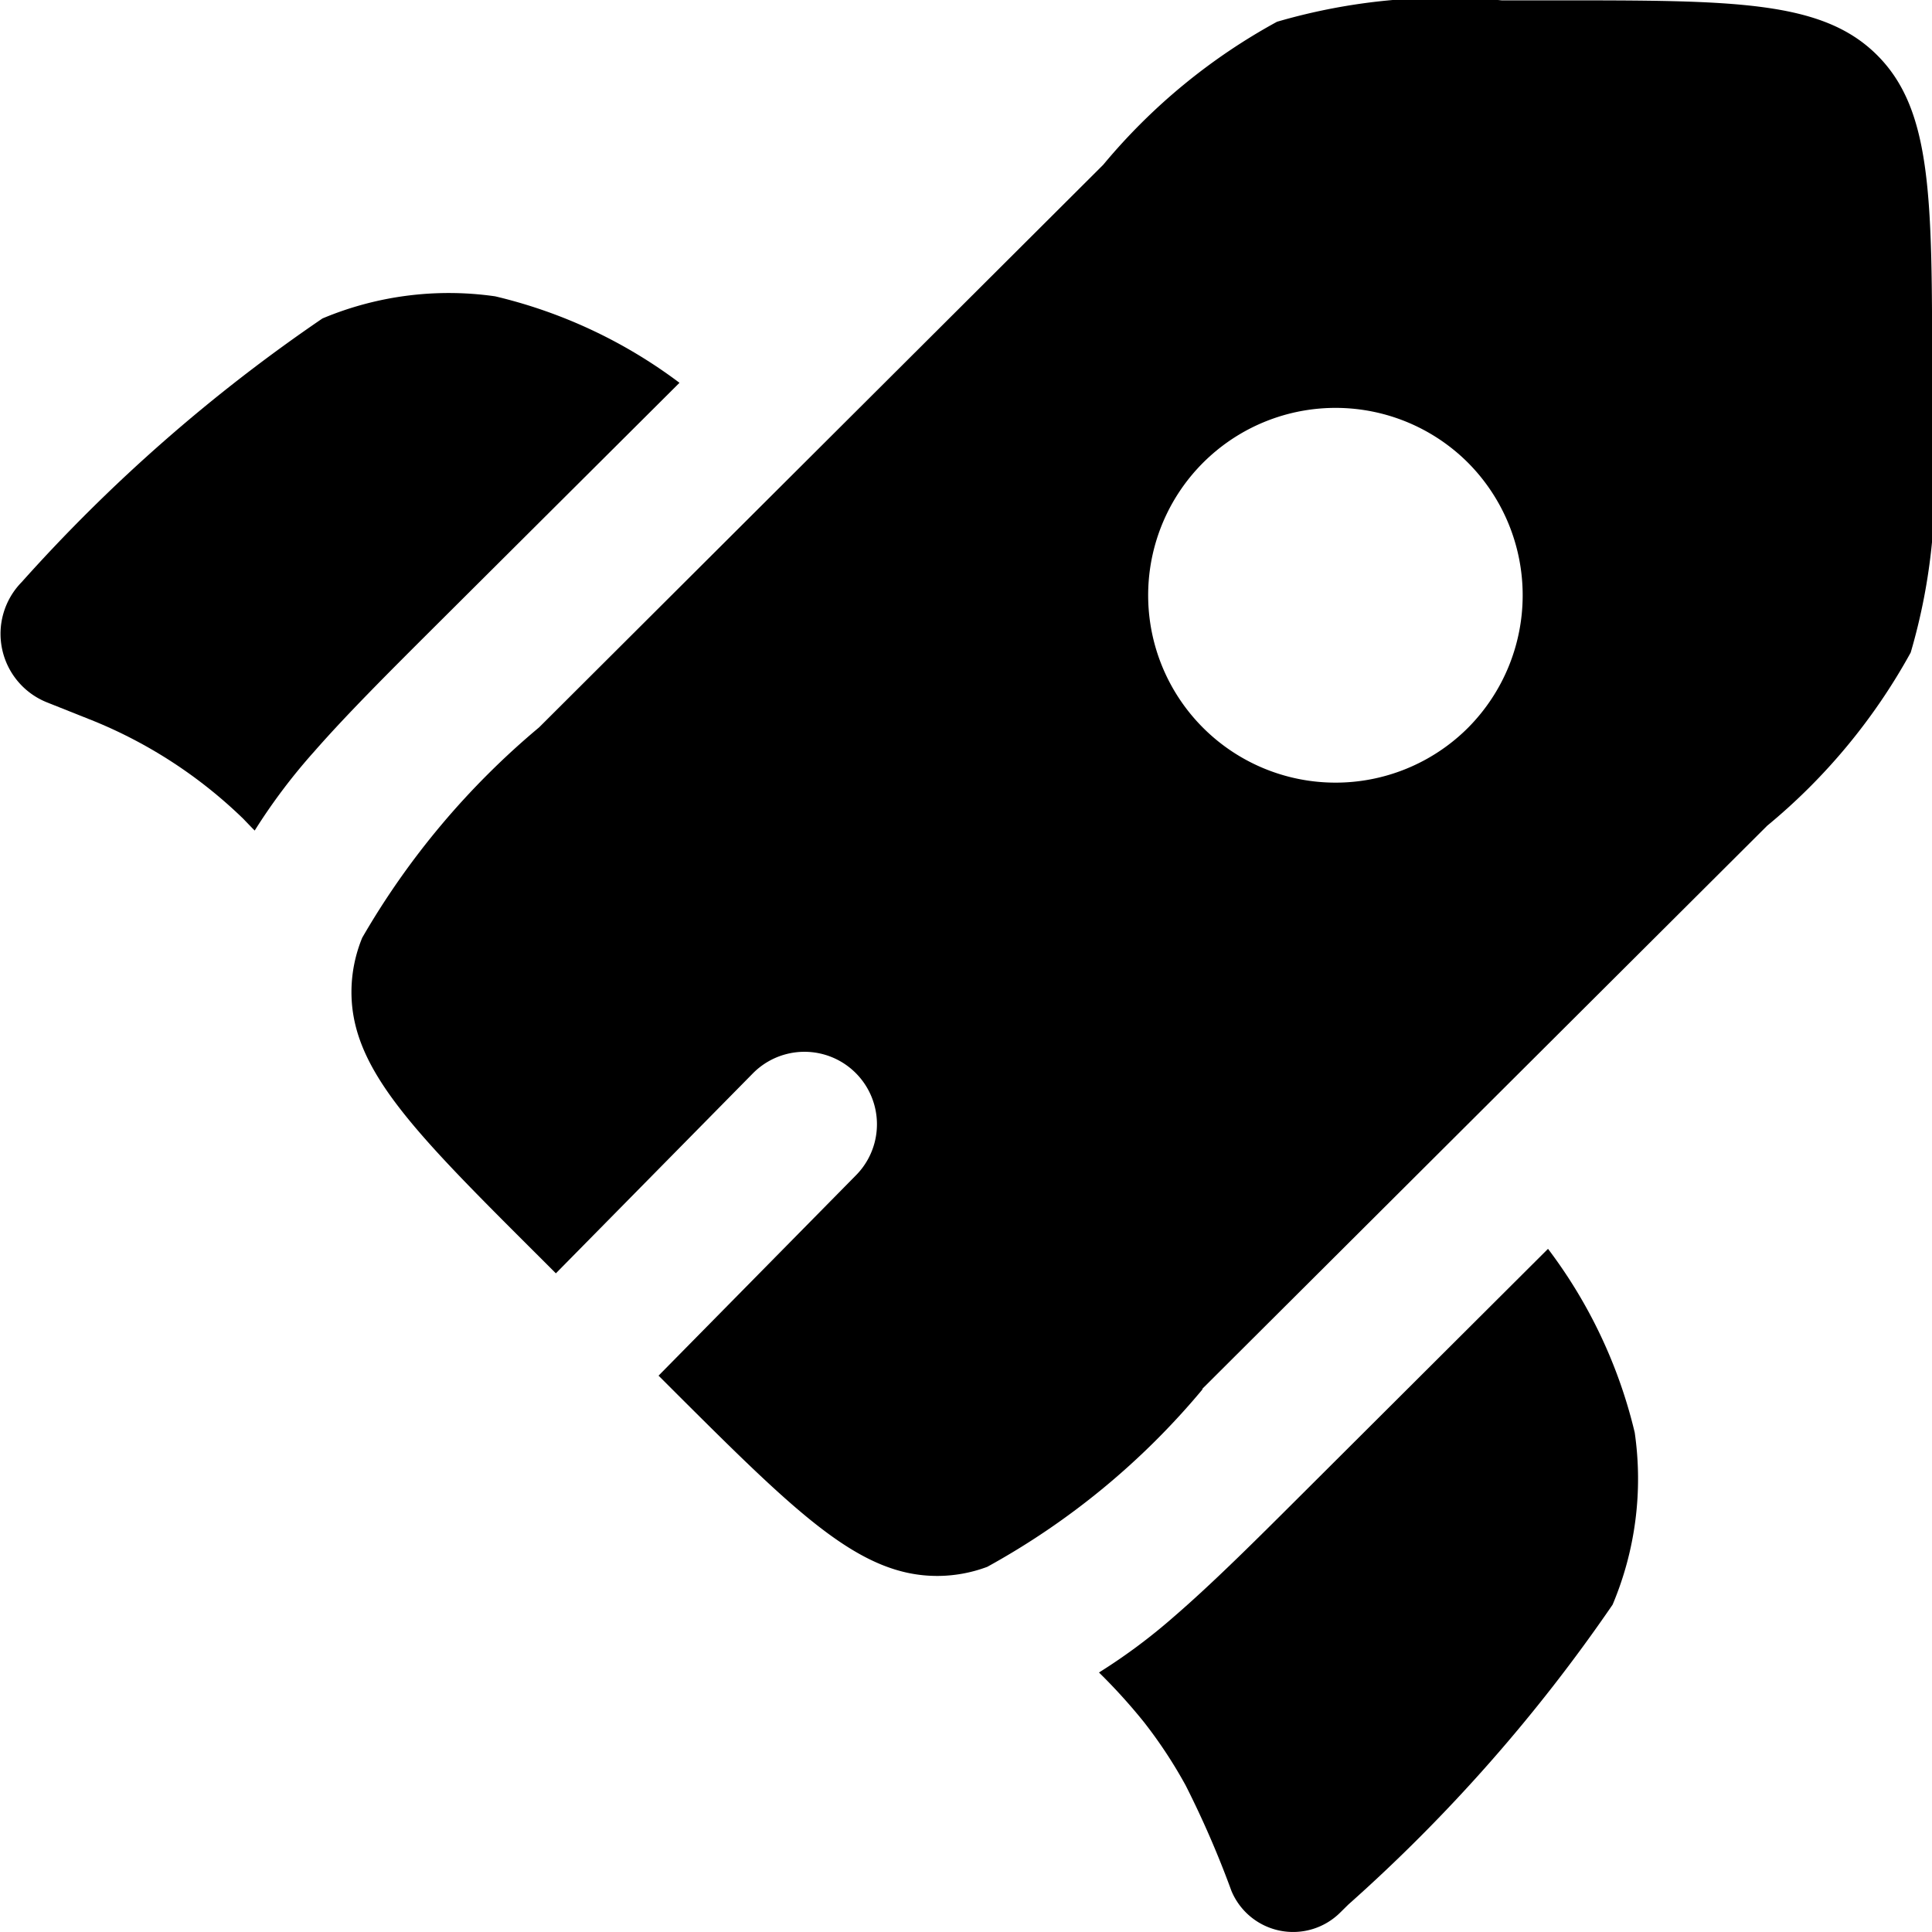
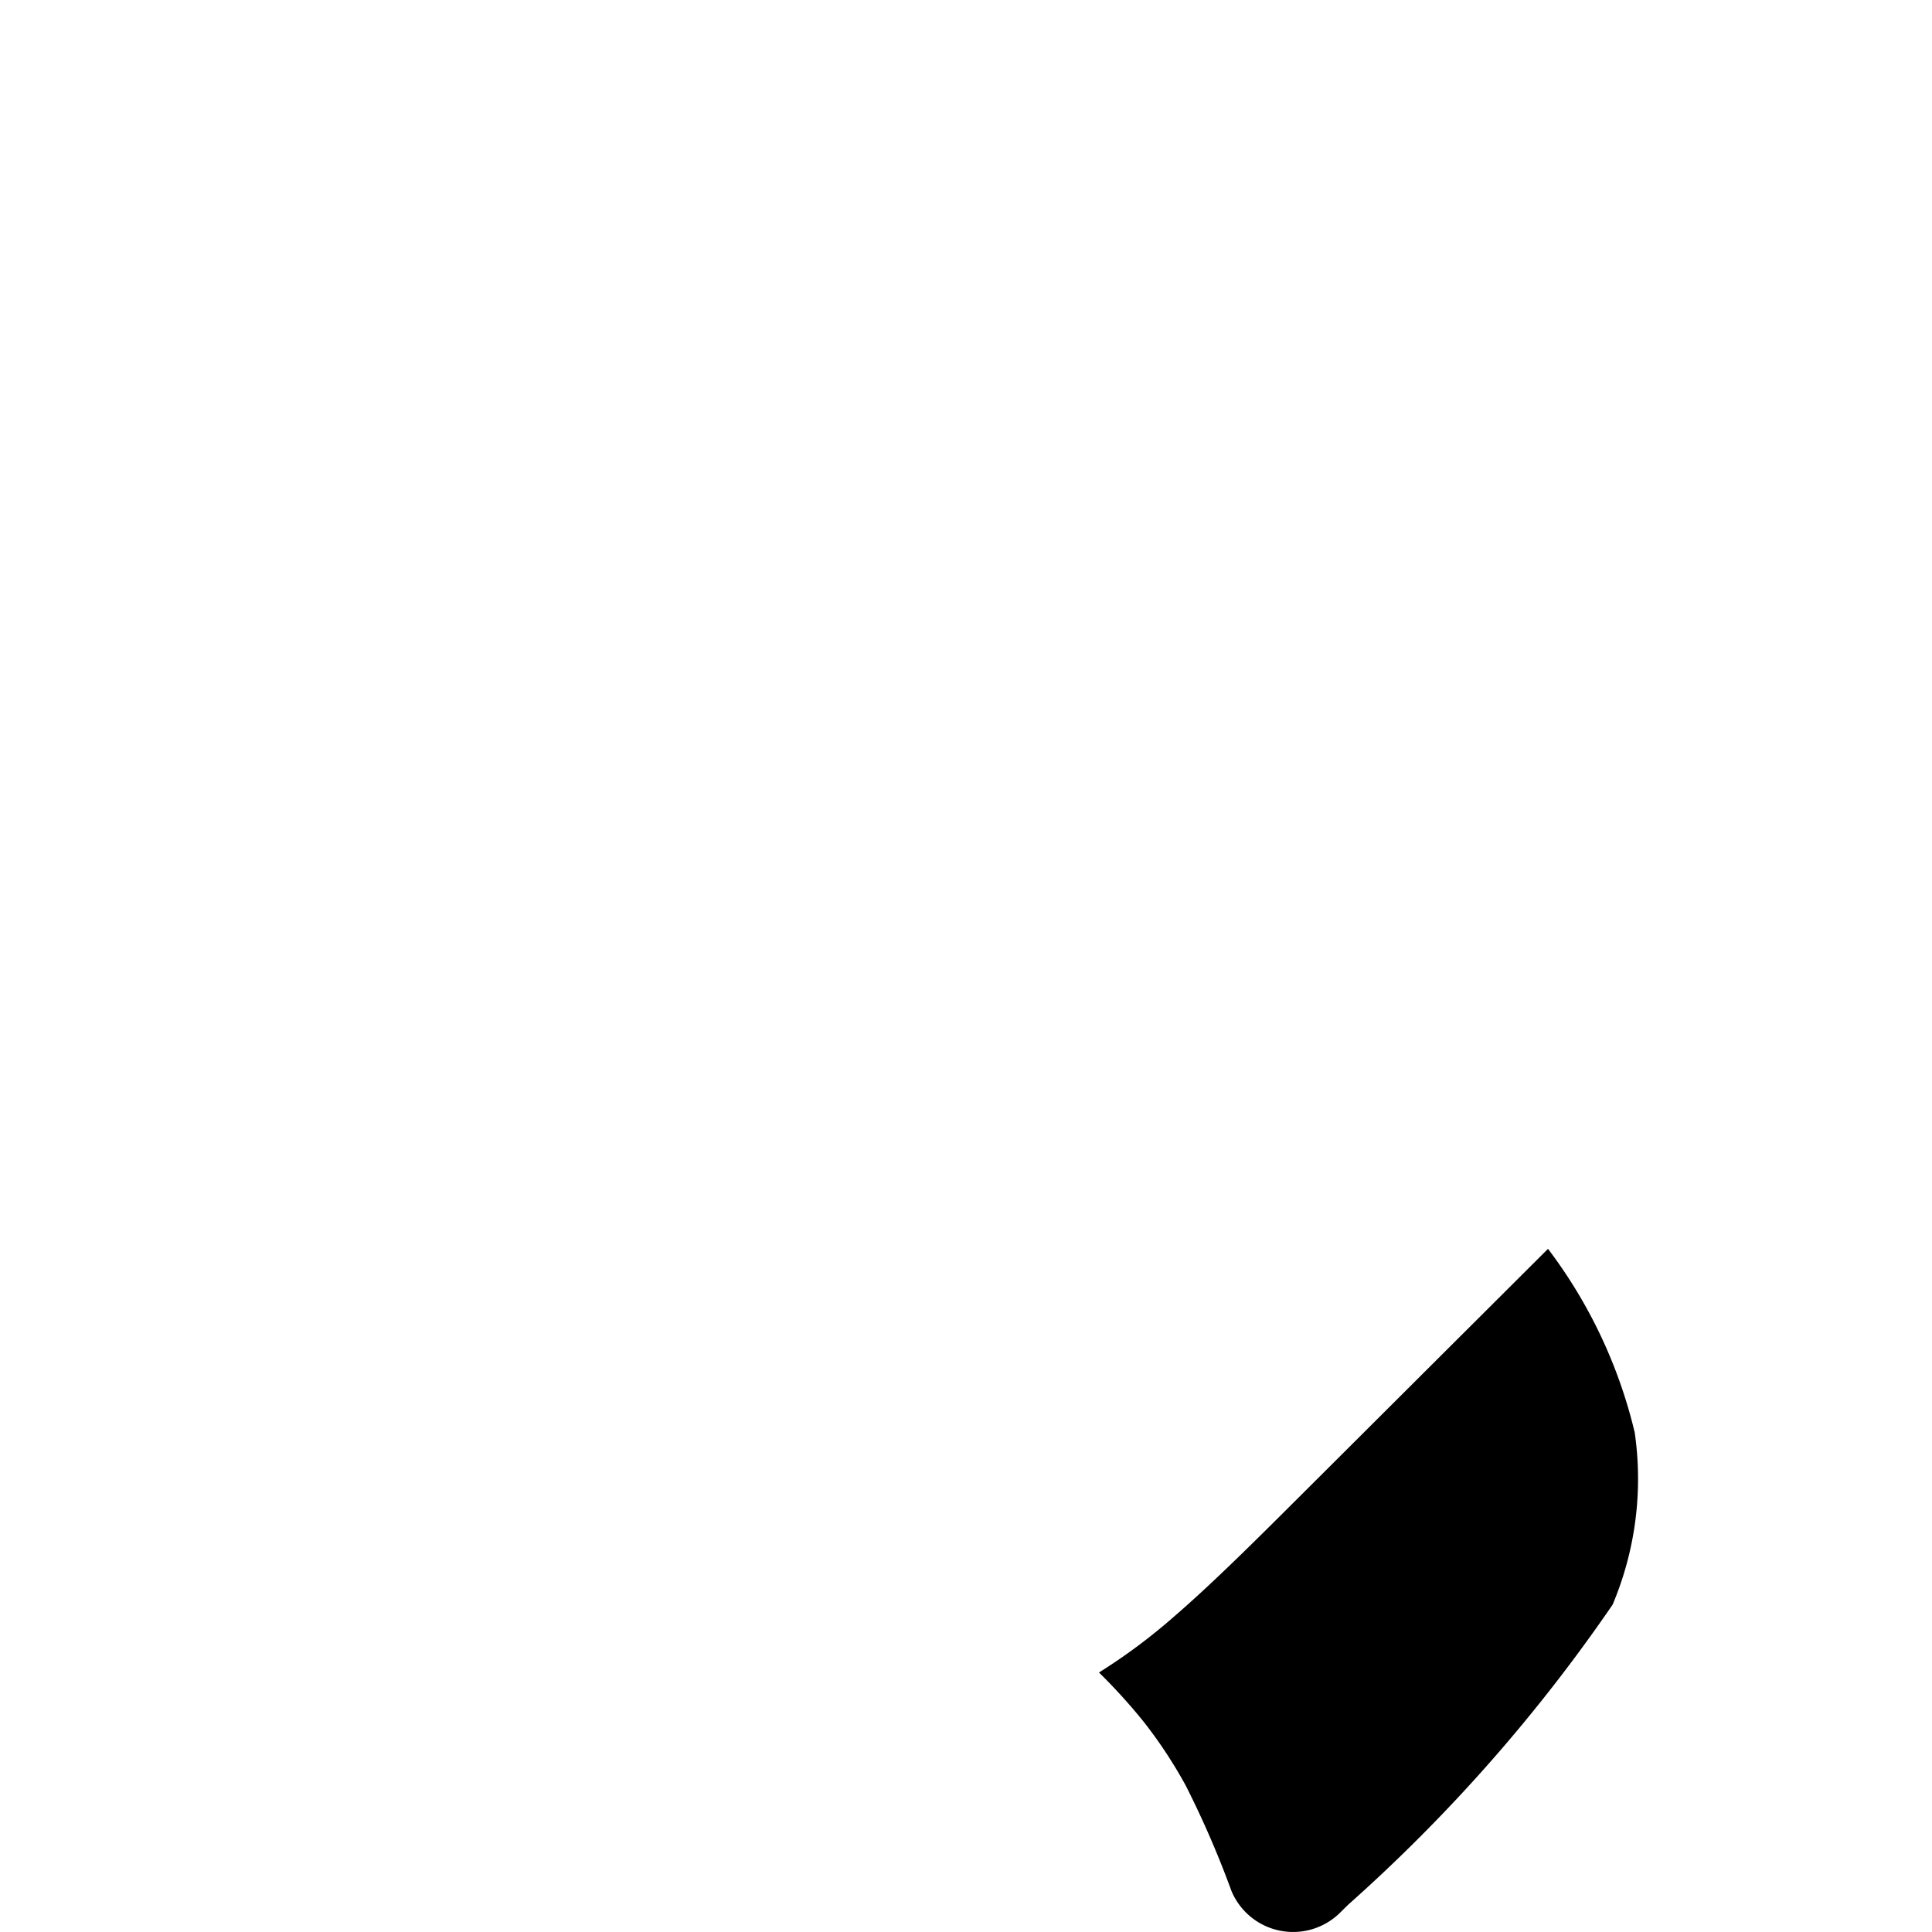
<svg xmlns="http://www.w3.org/2000/svg" width="16.332" height="16.332" viewBox="0 0 16.332 16.332">
  <g id="Innovations_Icon_Fill" data-name="Innovations Icon Fill" transform="translate(-1.334 -1.334)">
-     <path id="Path_11588" data-name="Path 11588" d="M7.078,4.115,5,6.185c-.382.381-.732.73-1.008,1.045a4.964,4.964,0,0,0-.505.67l-.02-.02L3.39,7.8a3.966,3.966,0,0,0-1.251-.821l-.1-.04-.309-.123A.624.624,0,0,1,1.517,5.8,13.917,13.917,0,0,1,4.06,3.571a2.76,2.76,0,0,1,1.46-.187,4.2,4.2,0,0,1,1.558.731Z" transform="translate(0 0.455)" />
    <path id="Path_11589" data-name="Path 11589" d="M8.918,13.533a4.887,4.887,0,0,1,.379.418,3.949,3.949,0,0,1,.354.537,8.219,8.219,0,0,1,.387.892.565.565,0,0,0,.919.183l.069-.068A13.9,13.9,0,0,0,13.26,12.96a2.736,2.736,0,0,0,.187-1.455,4.17,4.17,0,0,0-.733-1.553l-2.084,2.078c-.39.389-.748.746-1.072,1.026a4.905,4.905,0,0,1-.641.478Z" transform="translate(1.706 1.939)" />
-     <path id="Path_11590" data-name="Path 11590" d="M10.952,13.074l4.775-4.76a5.047,5.047,0,0,0,1.213-1.464,5.031,5.031,0,0,0,.181-1.89V4.5c0-1.491,0-2.236-.465-2.7s-1.212-.463-2.708-.463h-.465a5.076,5.076,0,0,0-1.9.181,5.058,5.058,0,0,0-1.469,1.209L5.345,7.483A6.66,6.66,0,0,0,3.85,9.261a1.209,1.209,0,0,0-.091.459c0,.655.529,1.182,1.586,2.236l.142.142,1.665-1.69a.612.612,0,1,1,.873.86l-1.67,1.695.112.112c1.057,1.054,1.586,1.581,2.243,1.581a1.208,1.208,0,0,0,.424-.077,6.349,6.349,0,0,0,1.819-1.5ZM13.2,7.484a1.584,1.584,0,1,1,0-2.236,1.589,1.589,0,0,1,0,2.236Z" transform="translate(0.546 0)" fill-rule="evenodd" />
  </g>
</svg>